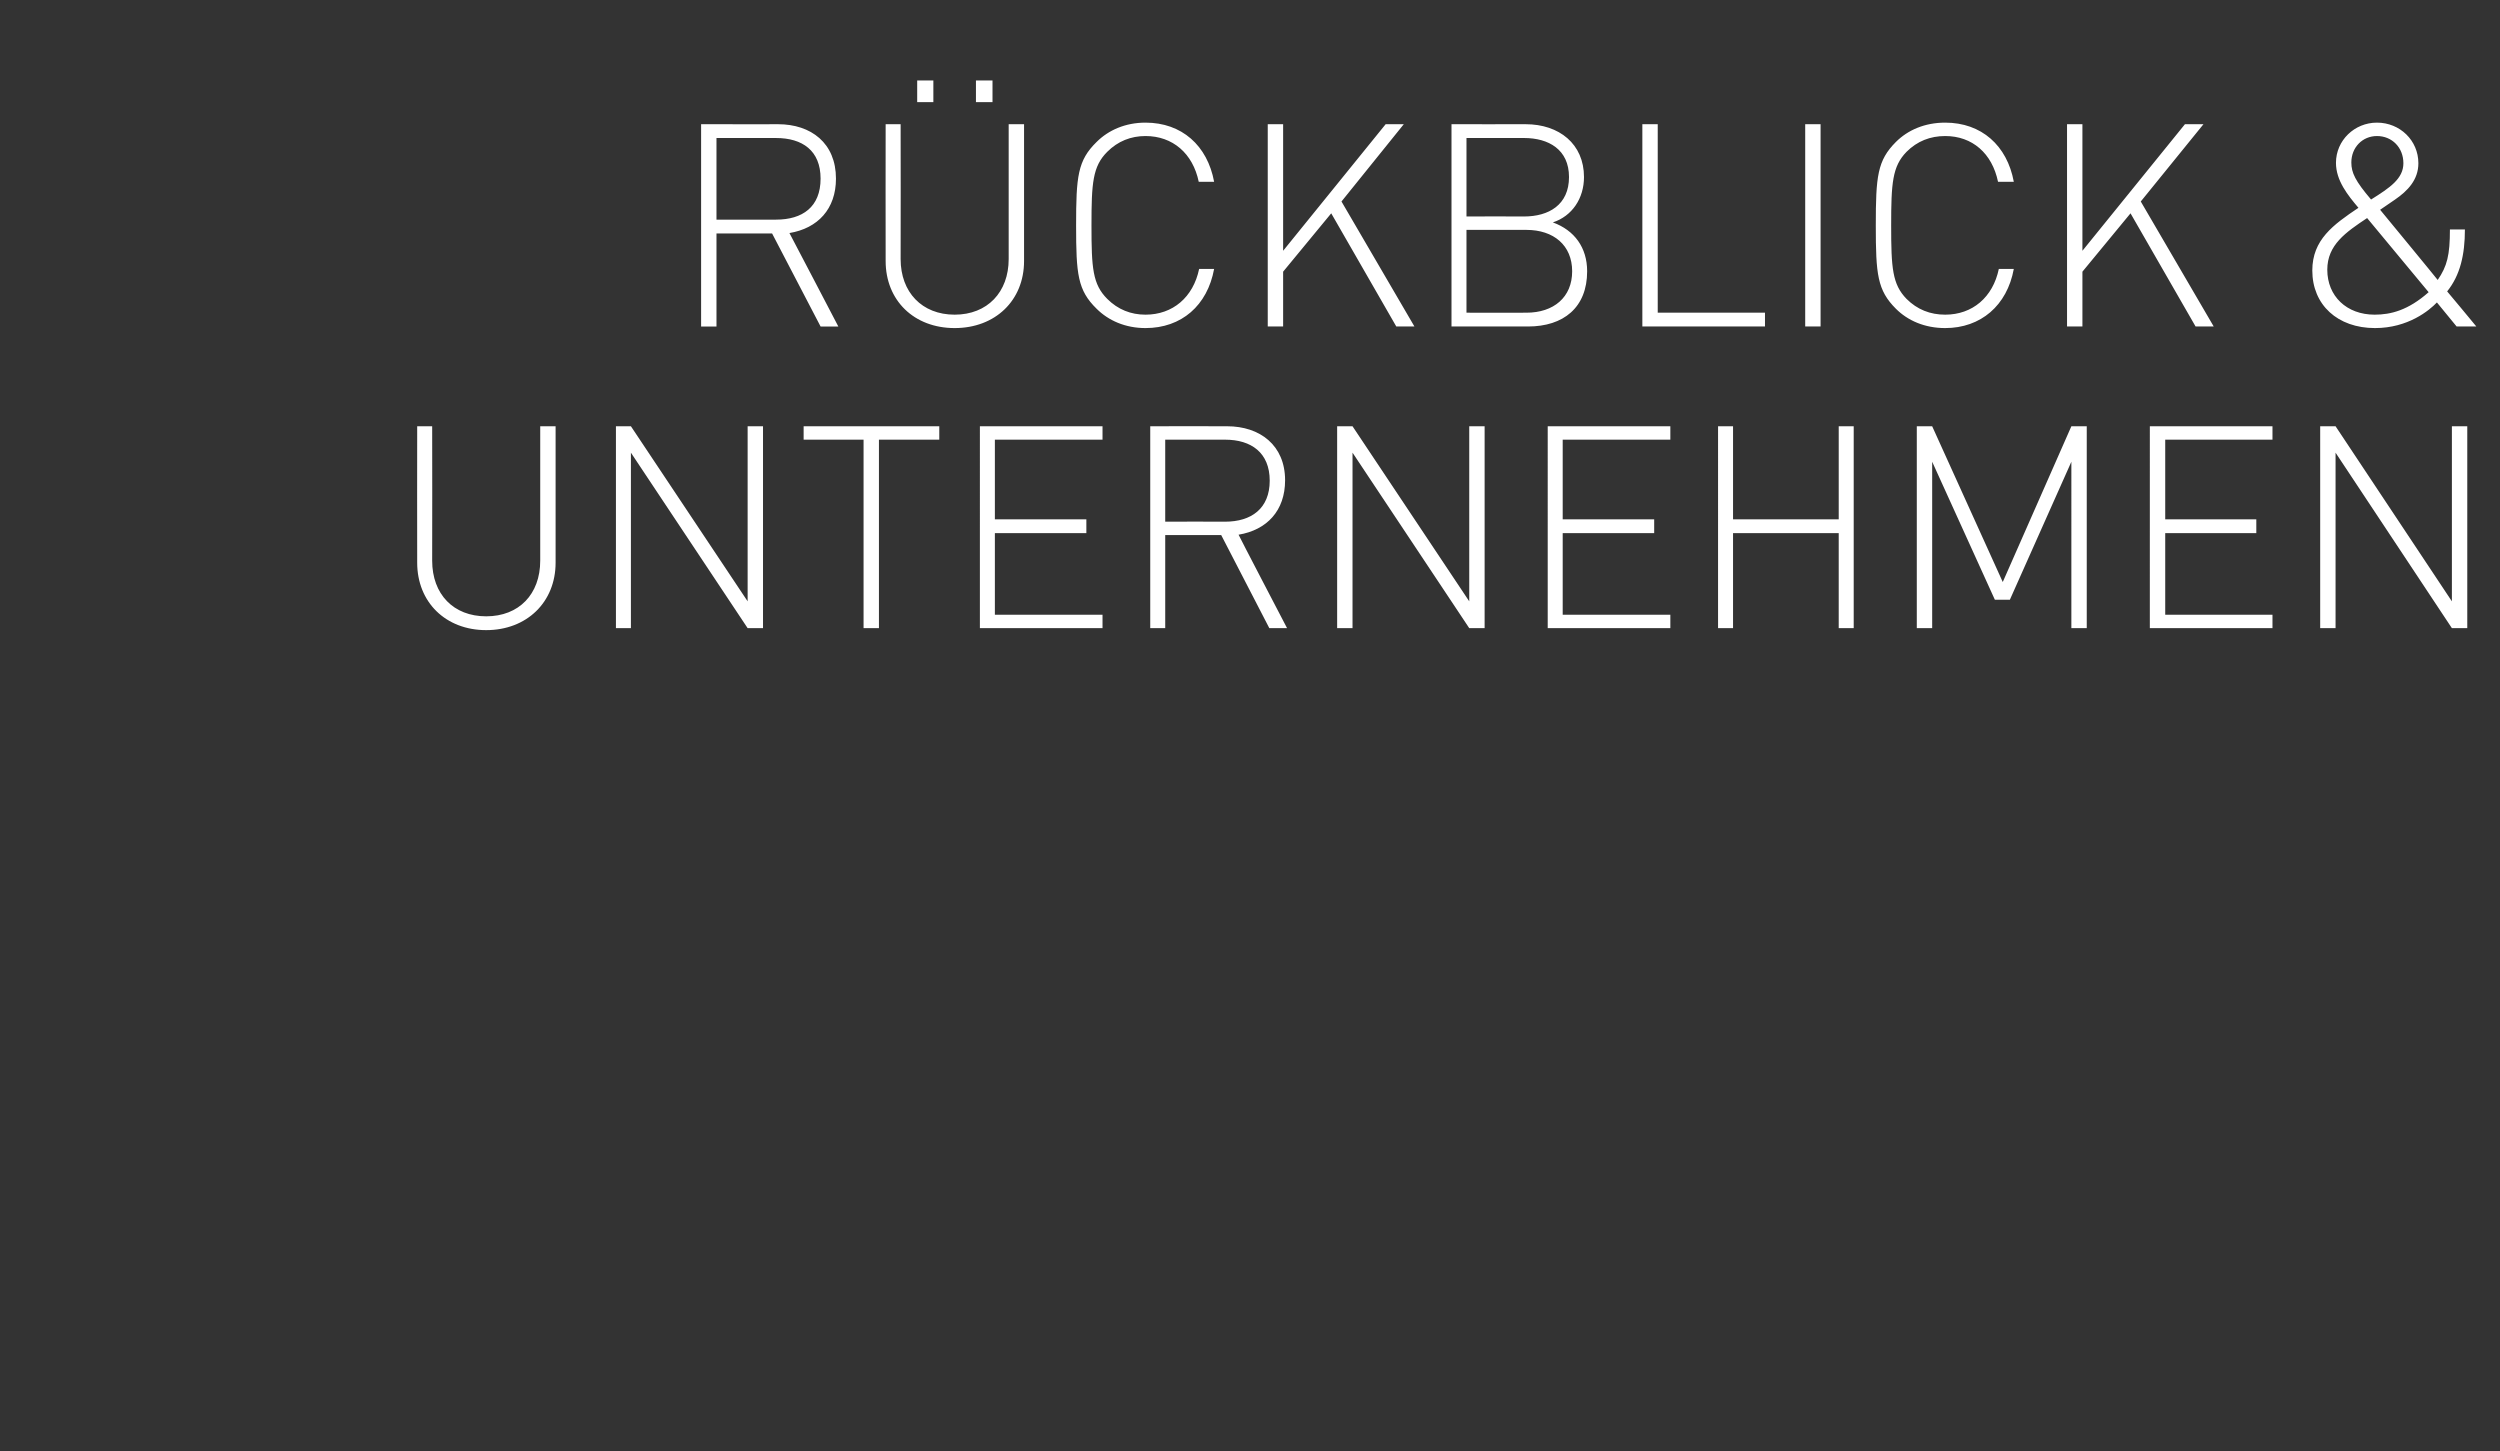
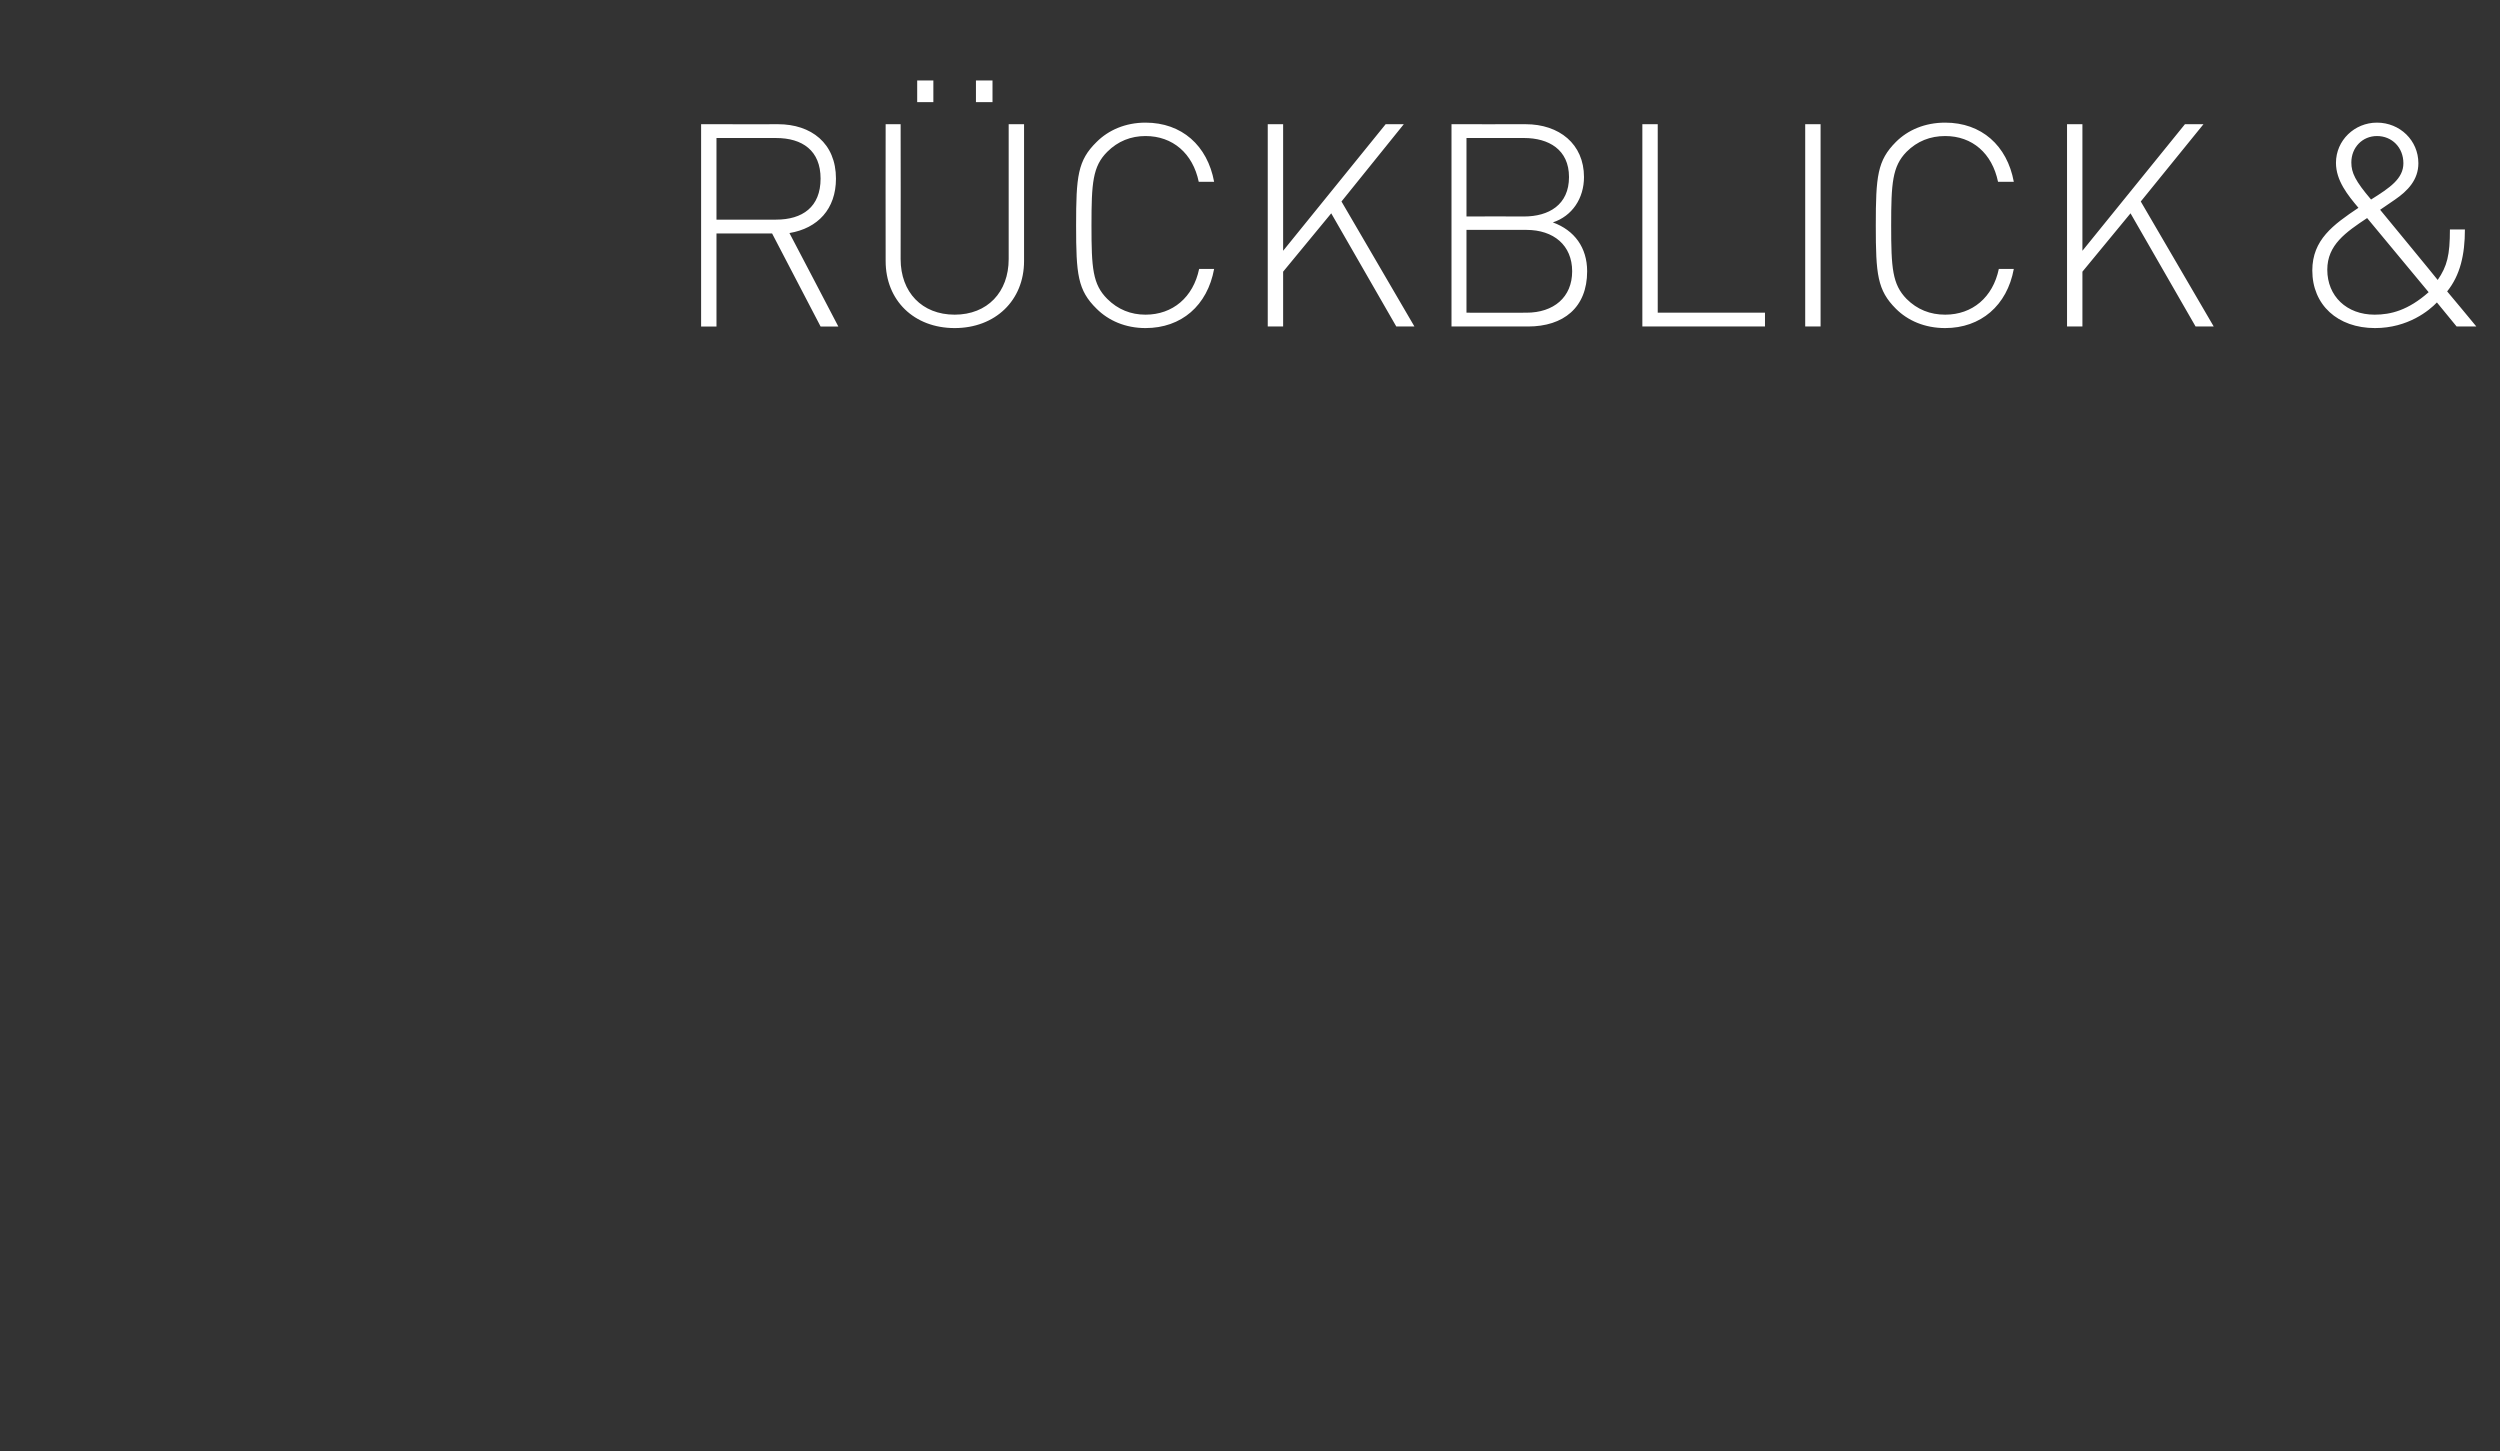
<svg xmlns="http://www.w3.org/2000/svg" version="1.1" width="634px" height="368px" viewBox="0 -26 634 368" style="top:-26px">
  <rect x="0" y="-26" width="634" height="368" fill="#333333" stroke="none" />
  <desc>R ckblick &amp; Unternehmen</desc>
  <defs />
  <g id="Polygon205865">
-     <path d="m123.3 133.8c-10.3 0-17.5-7.1-17.5-17.1c-.04-.01 0-34.6 0-34.6h3.8s.05 34.09 0 34.1c0 8.5 5.4 14.1 13.7 14.1c8.3 0 13.7-5.6 13.7-14.1V82.1h3.9v34.6c0 10-7.3 17.1-17.6 17.1zm66.3-.5L160 88.8v44.5h-3.8V82.1h3.8l29.6 44.4V82.1h3.9v51.2h-3.9zm33.3-47.8v47.8H219V85.5h-15.2v-3.4h34.4v3.4h-15.3zm25.6 47.8V82.1h31.1v3.4h-27.3v20.2h23.2v3.5h-23.2v20.7h27.3v3.4h-31.1zm73.4 0l-12.2-23.6h-14.2v23.6h-3.8V82.1s19.47-.04 19.5 0c8.3 0 14.7 4.8 14.7 13.7c0 7.7-4.6 12.6-11.8 13.8c-.05.03 12.3 23.7 12.3 23.7h-4.5zm-11.2-47.8h-15.2v20.8s15.17-.05 15.2 0c6.6 0 11.3-3.3 11.3-10.4c0-7.1-4.7-10.4-11.3-10.4zm61.9 47.8L343 88.8v44.5h-3.9V82.1h3.9l29.6 44.4V82.1h3.9v51.2h-3.9zm19.9 0V82.1h31.1v3.4h-27.3v20.2h23.2v3.5h-23.2v20.7h27.3v3.4h-31.1zm73.8 0v-24.1h-26.8v24.1h-3.8V82.1h3.8v23.6h26.8V82.1h3.8v51.2h-3.8zm59 0V91.1l-15.6 35h-3.8l-15.9-35v42.2h-3.9V82.1h3.9l17.9 39.5l17.4-39.5h3.9v51.2h-3.9zm19.9 0V82.1h31.1v3.4h-27.2v20.2h23.1v3.5h-23.1v20.7h27.2v3.4h-31.1zm76.6 0l-29.5-44.5v44.5h-3.9V82.1h3.9l29.5 44.4V82.1h3.9v51.2h-3.9z" stroke="none" fill="#fff" />
-   </g>
+     </g>
  <g id="Polygon205864">
    <path d="m208.1 56.8l-12.3-23.6h-14.1v23.6h-3.9V5.5s19.55.02 19.5 0c8.4 0 14.7 4.8 14.7 13.8c0 7.7-4.6 12.6-11.8 13.8c.03 0 12.4 23.7 12.4 23.7h-4.5zM196.8 9c.04-.02-15.1 0-15.1 0v20.7s15.14.02 15.1 0c6.7 0 11.3-3.2 11.3-10.4c0-7.1-4.6-10.3-11.3-10.3zm45.3 48.2c-10.3 0-17.5-7-17.5-17c-.04-.04 0-34.7 0-34.7h3.8s.05 34.15 0 34.2c0 8.4 5.4 14.1 13.7 14.1c8.3 0 13.7-5.7 13.7-14.1V5.5h3.9v34.7c0 10-7.3 17-17.6 17zM232.6-.1v-5.5h4.1v5.5h-4.1zm14.9 0v-5.5h4.2v5.5h-4.2zm43 57.3c-5.1 0-9.4-1.9-12.4-4.9c-4.8-4.7-5.2-8.7-5.2-21.1c0-12.5.4-16.5 5.2-21.2c3-3 7.3-4.9 12.4-4.9c9.2 0 15.7 5.8 17.4 15H304c-1.5-7.2-6.6-11.6-13.5-11.6c-3.7 0-7 1.3-9.7 4c-3.7 3.7-4 7.9-4 18.7c0 10.8.3 14.9 4 18.6c2.7 2.7 6 4 9.7 4c6.9 0 12.1-4.4 13.6-11.6h3.8c-1.7 9.3-8.3 15-17.4 15zm63.6-.4l-16.5-28.7l-12.2 14.8v13.9h-3.9V5.5h3.9v32.1l26-32.1h4.6l-15.8 19.6l18.5 31.7h-4.6zm33.4 0h-19.4V5.5s18.82.02 18.8 0c8.5 0 14.8 5 14.8 13.4c0 5.4-3 9.9-7.9 11.5c5.5 2 8.7 6.4 8.7 12.4c0 9.2-6 14-15 14zm-.4-24.5h-15.2v21s15.16.03 15.2 0c6.9 0 11.6-3.9 11.6-10.5c0-6.6-4.7-10.5-11.6-10.5zM386.5 9c-.01-.02-14.6 0-14.6 0v19.9s14.59-.05 14.6 0c6.2 0 11.4-2.9 11.4-10c0-7-5.2-9.9-11.4-9.9zm30 47.8V5.5h3.9v47.8h27.2v3.5h-31.1zm41.3 0V5.5h3.9v51.3h-3.9zm35.5.4c-5.2 0-9.5-1.9-12.5-4.9c-4.7-4.7-5.1-8.7-5.1-21.1c0-12.5.4-16.5 5.1-21.2c3-3 7.3-4.9 12.5-4.9c9.2 0 15.7 5.8 17.4 15h-4c-1.5-7.2-6.5-11.6-13.4-11.6c-3.8 0-7.1 1.3-9.8 4c-3.6 3.7-3.9 7.9-3.9 18.7c0 10.8.3 14.9 3.9 18.6c2.7 2.7 6 4 9.8 4c6.9 0 12.1-4.4 13.6-11.6h3.8c-1.7 9.3-8.4 15-17.4 15zm63.5-.4l-16.5-28.7l-12.2 14.8v13.9h-3.9V5.5h3.9v32.1l26-32.1h4.7l-15.9 19.6l18.5 31.7h-4.6zm66.2 0l-5-6.1c-1.9 2-7.3 6.5-15.7 6.5c-9.5 0-15.9-5.9-15.9-14.6c0-7.8 5.3-11.6 11.7-15.9c-2.7-3.2-5.7-6.9-5.7-11.4c0-5.7 4.7-10.2 10.4-10.2c5.8 0 10.5 4.5 10.5 10.3c0 4.2-2.7 7-5.9 9.2c-.02 0-3.8 2.6-3.8 2.6c0 0 14.65 17.78 14.6 17.8c2.4-3.5 3.1-6.3 3.1-12.8h3.8c0 6.4-1.2 11.6-4.5 15.7c.02-.04 7.4 8.9 7.4 8.9h-5zm-32.8-14.4c0 6.7 4.9 11.4 12 11.4c4.1 0 8.5-1.1 13.7-5.7l-15.6-18.8c-5.4 3.6-10.1 6.8-10.1 13.1zm12.6-33.9c-3.7 0-6.5 2.9-6.5 6.7c0 2.6 1 4.7 5 9.4c4.8-3 8.2-5.3 8.2-9.2c0-4-2.9-6.9-6.7-6.9z" stroke="none" fill="#fff" />
  </g>
</svg>